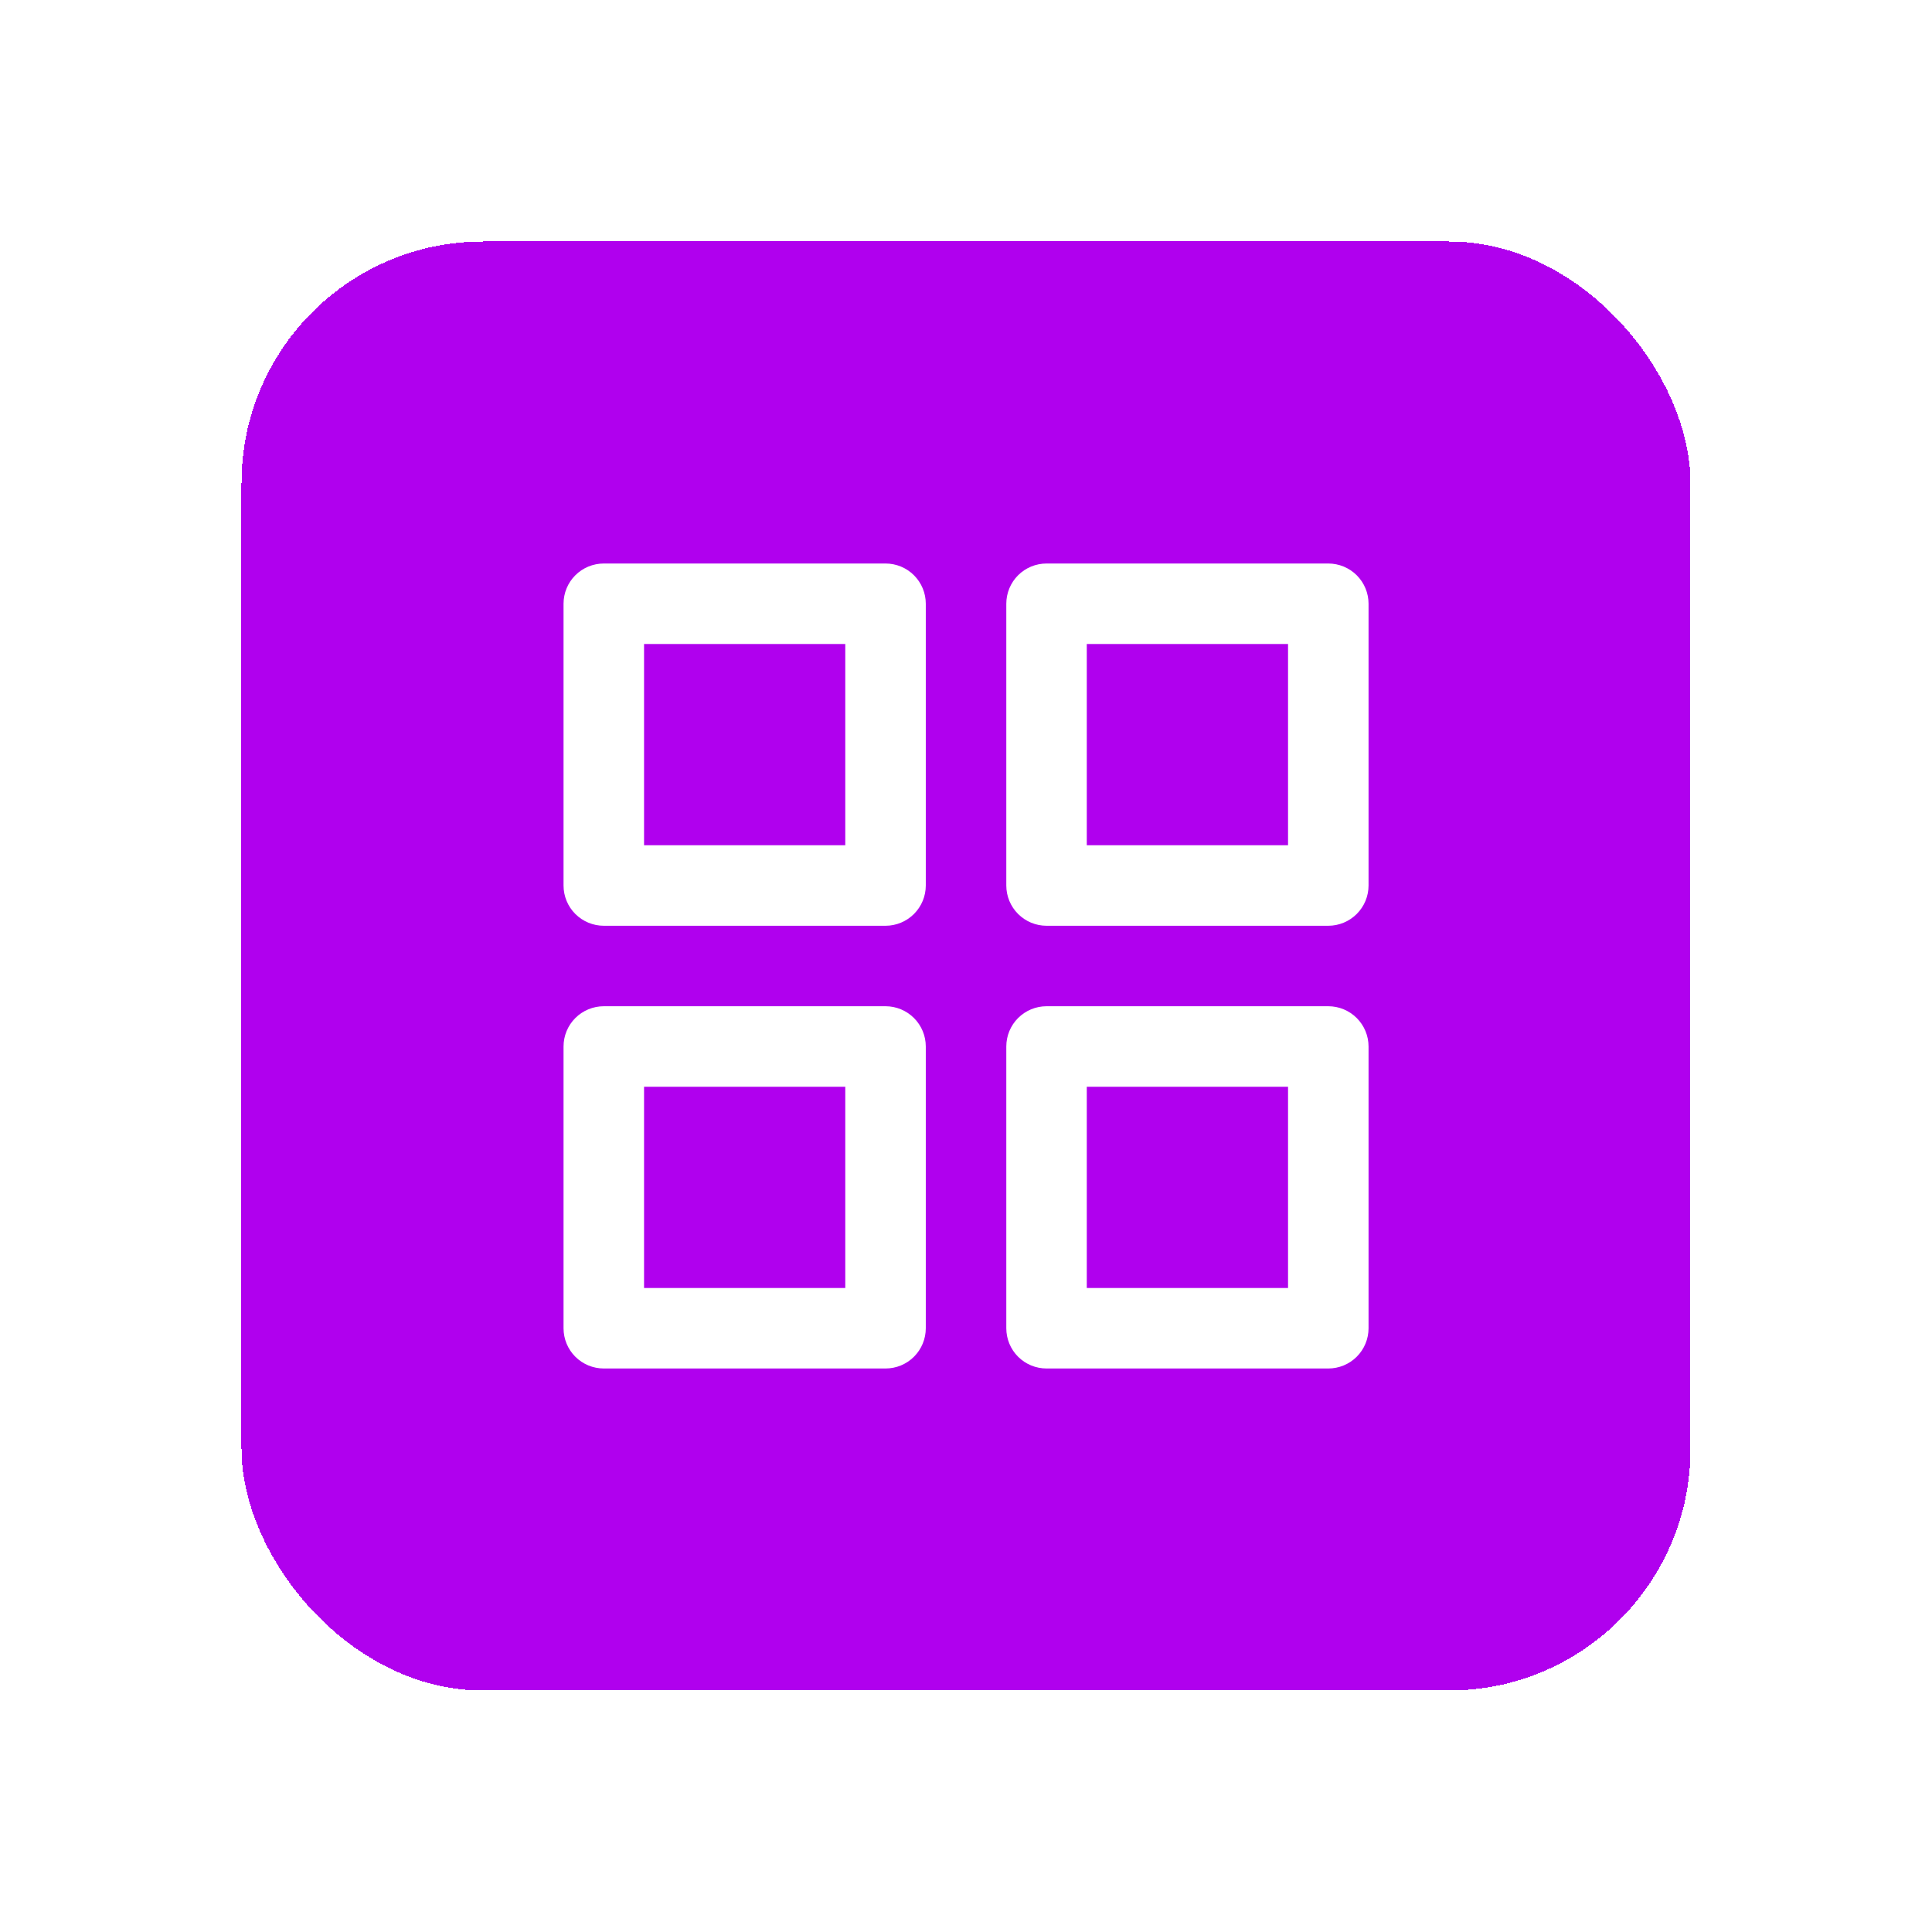
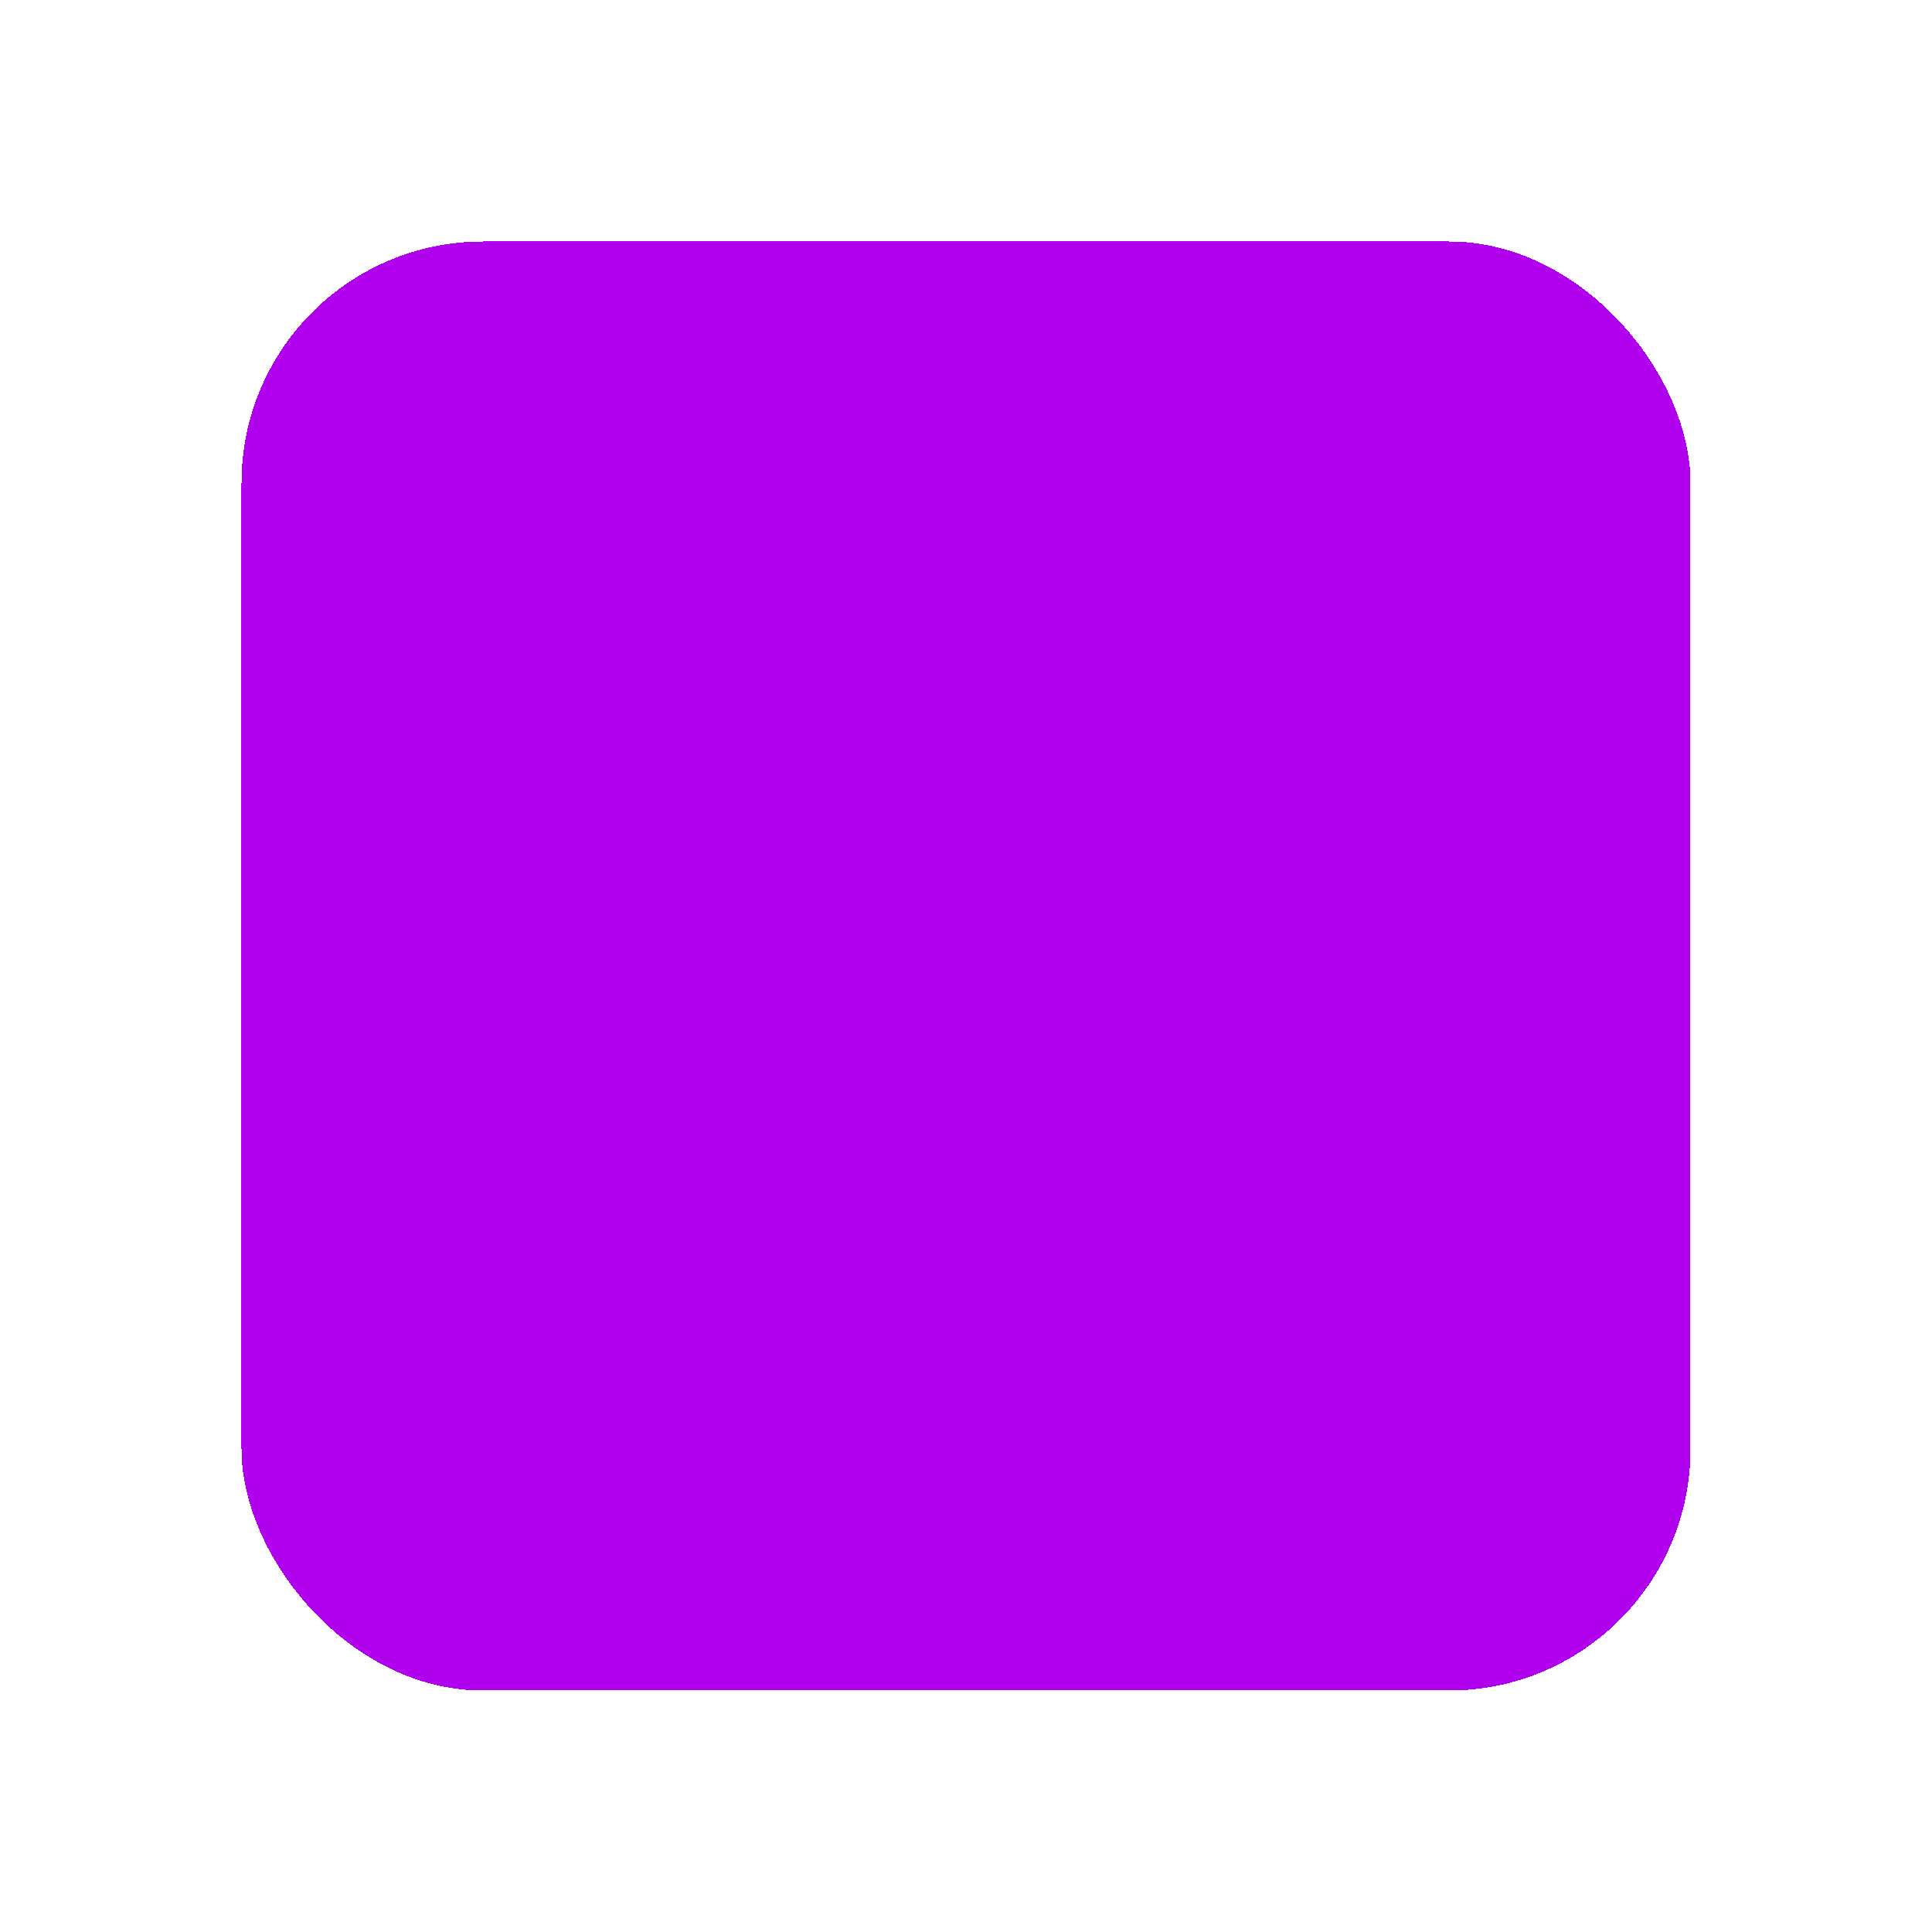
<svg xmlns="http://www.w3.org/2000/svg" width="64" height="64" viewBox="0 0 64 64" fill="none">
  <g filter="url(#filter0_d_1570_53942)">
    <rect x="7" y="4" width="48" height="48" rx="8" fill="#B000EE" shape-rendering="crispEdges" />
-     <path d="M28.335 29.333H19.001C18.648 29.333 18.308 29.474 18.058 29.724C17.808 29.974 17.668 30.313 17.668 30.667V40C17.668 40.354 17.808 40.693 18.058 40.943C18.308 41.193 18.648 41.333 19.001 41.333H28.335C28.688 41.333 29.027 41.193 29.277 40.943C29.527 40.693 29.668 40.354 29.668 40V30.667C29.668 30.313 29.527 29.974 29.277 29.724C29.027 29.474 28.688 29.333 28.335 29.333ZM27.001 38.667H20.335V32H27.001V38.667ZM43.001 14.667H33.668C33.314 14.667 32.975 14.807 32.725 15.057C32.475 15.307 32.335 15.646 32.335 16V25.333C32.335 25.687 32.475 26.026 32.725 26.276C32.975 26.526 33.314 26.667 33.668 26.667H43.001C43.355 26.667 43.694 26.526 43.944 26.276C44.194 26.026 44.335 25.687 44.335 25.333V16C44.335 15.646 44.194 15.307 43.944 15.057C43.694 14.807 43.355 14.667 43.001 14.667ZM41.668 24H35.001V17.333H41.668V24ZM43.001 29.333H33.668C33.314 29.333 32.975 29.474 32.725 29.724C32.475 29.974 32.335 30.313 32.335 30.667V40C32.335 40.354 32.475 40.693 32.725 40.943C32.975 41.193 33.314 41.333 33.668 41.333H43.001C43.355 41.333 43.694 41.193 43.944 40.943C44.194 40.693 44.335 40.354 44.335 40V30.667C44.335 30.313 44.194 29.974 43.944 29.724C43.694 29.474 43.355 29.333 43.001 29.333ZM41.668 38.667H35.001V32H41.668V38.667ZM28.335 14.667H19.001C18.648 14.667 18.308 14.807 18.058 15.057C17.808 15.307 17.668 15.646 17.668 16V25.333C17.668 25.687 17.808 26.026 18.058 26.276C18.308 26.526 18.648 26.667 19.001 26.667H28.335C28.688 26.667 29.027 26.526 29.277 26.276C29.527 26.026 29.668 25.687 29.668 25.333V16C29.668 15.646 29.527 15.307 29.277 15.057C29.027 14.807 28.688 14.667 28.335 14.667ZM27.001 24H20.335V17.333H27.001V24Z" fill="white" />
  </g>
  <defs>
    <filter id="filter0_d_1570_53942" x="0" y="0" width="64" height="64" color-interpolation-filters="sRGB">
      <feFlood flood-opacity="0" result="BackgroundImageFix" />
      <feColorMatrix in="SourceAlpha" type="matrix" values="0 0 0 0 0 0 0 0 0 0 0 0 0 0 0 0 0 0 127 0" result="hardAlpha" />
      <feOffset dx="1" dy="4" />
      <feGaussianBlur stdDeviation="4" />
      <feComposite in2="hardAlpha" operator="out" />
      <feColorMatrix type="matrix" values="0 0 0 0 0.69 0 0 0 0 0 0 0 0 0 0.933 0 0 0 0.5 0" />
      <feBlend mode="normal" in2="BackgroundImageFix" result="effect1_dropShadow_1570_53942" />
      <feBlend mode="normal" in="SourceGraphic" in2="effect1_dropShadow_1570_53942" result="shape" />
    </filter>
  </defs>
</svg>